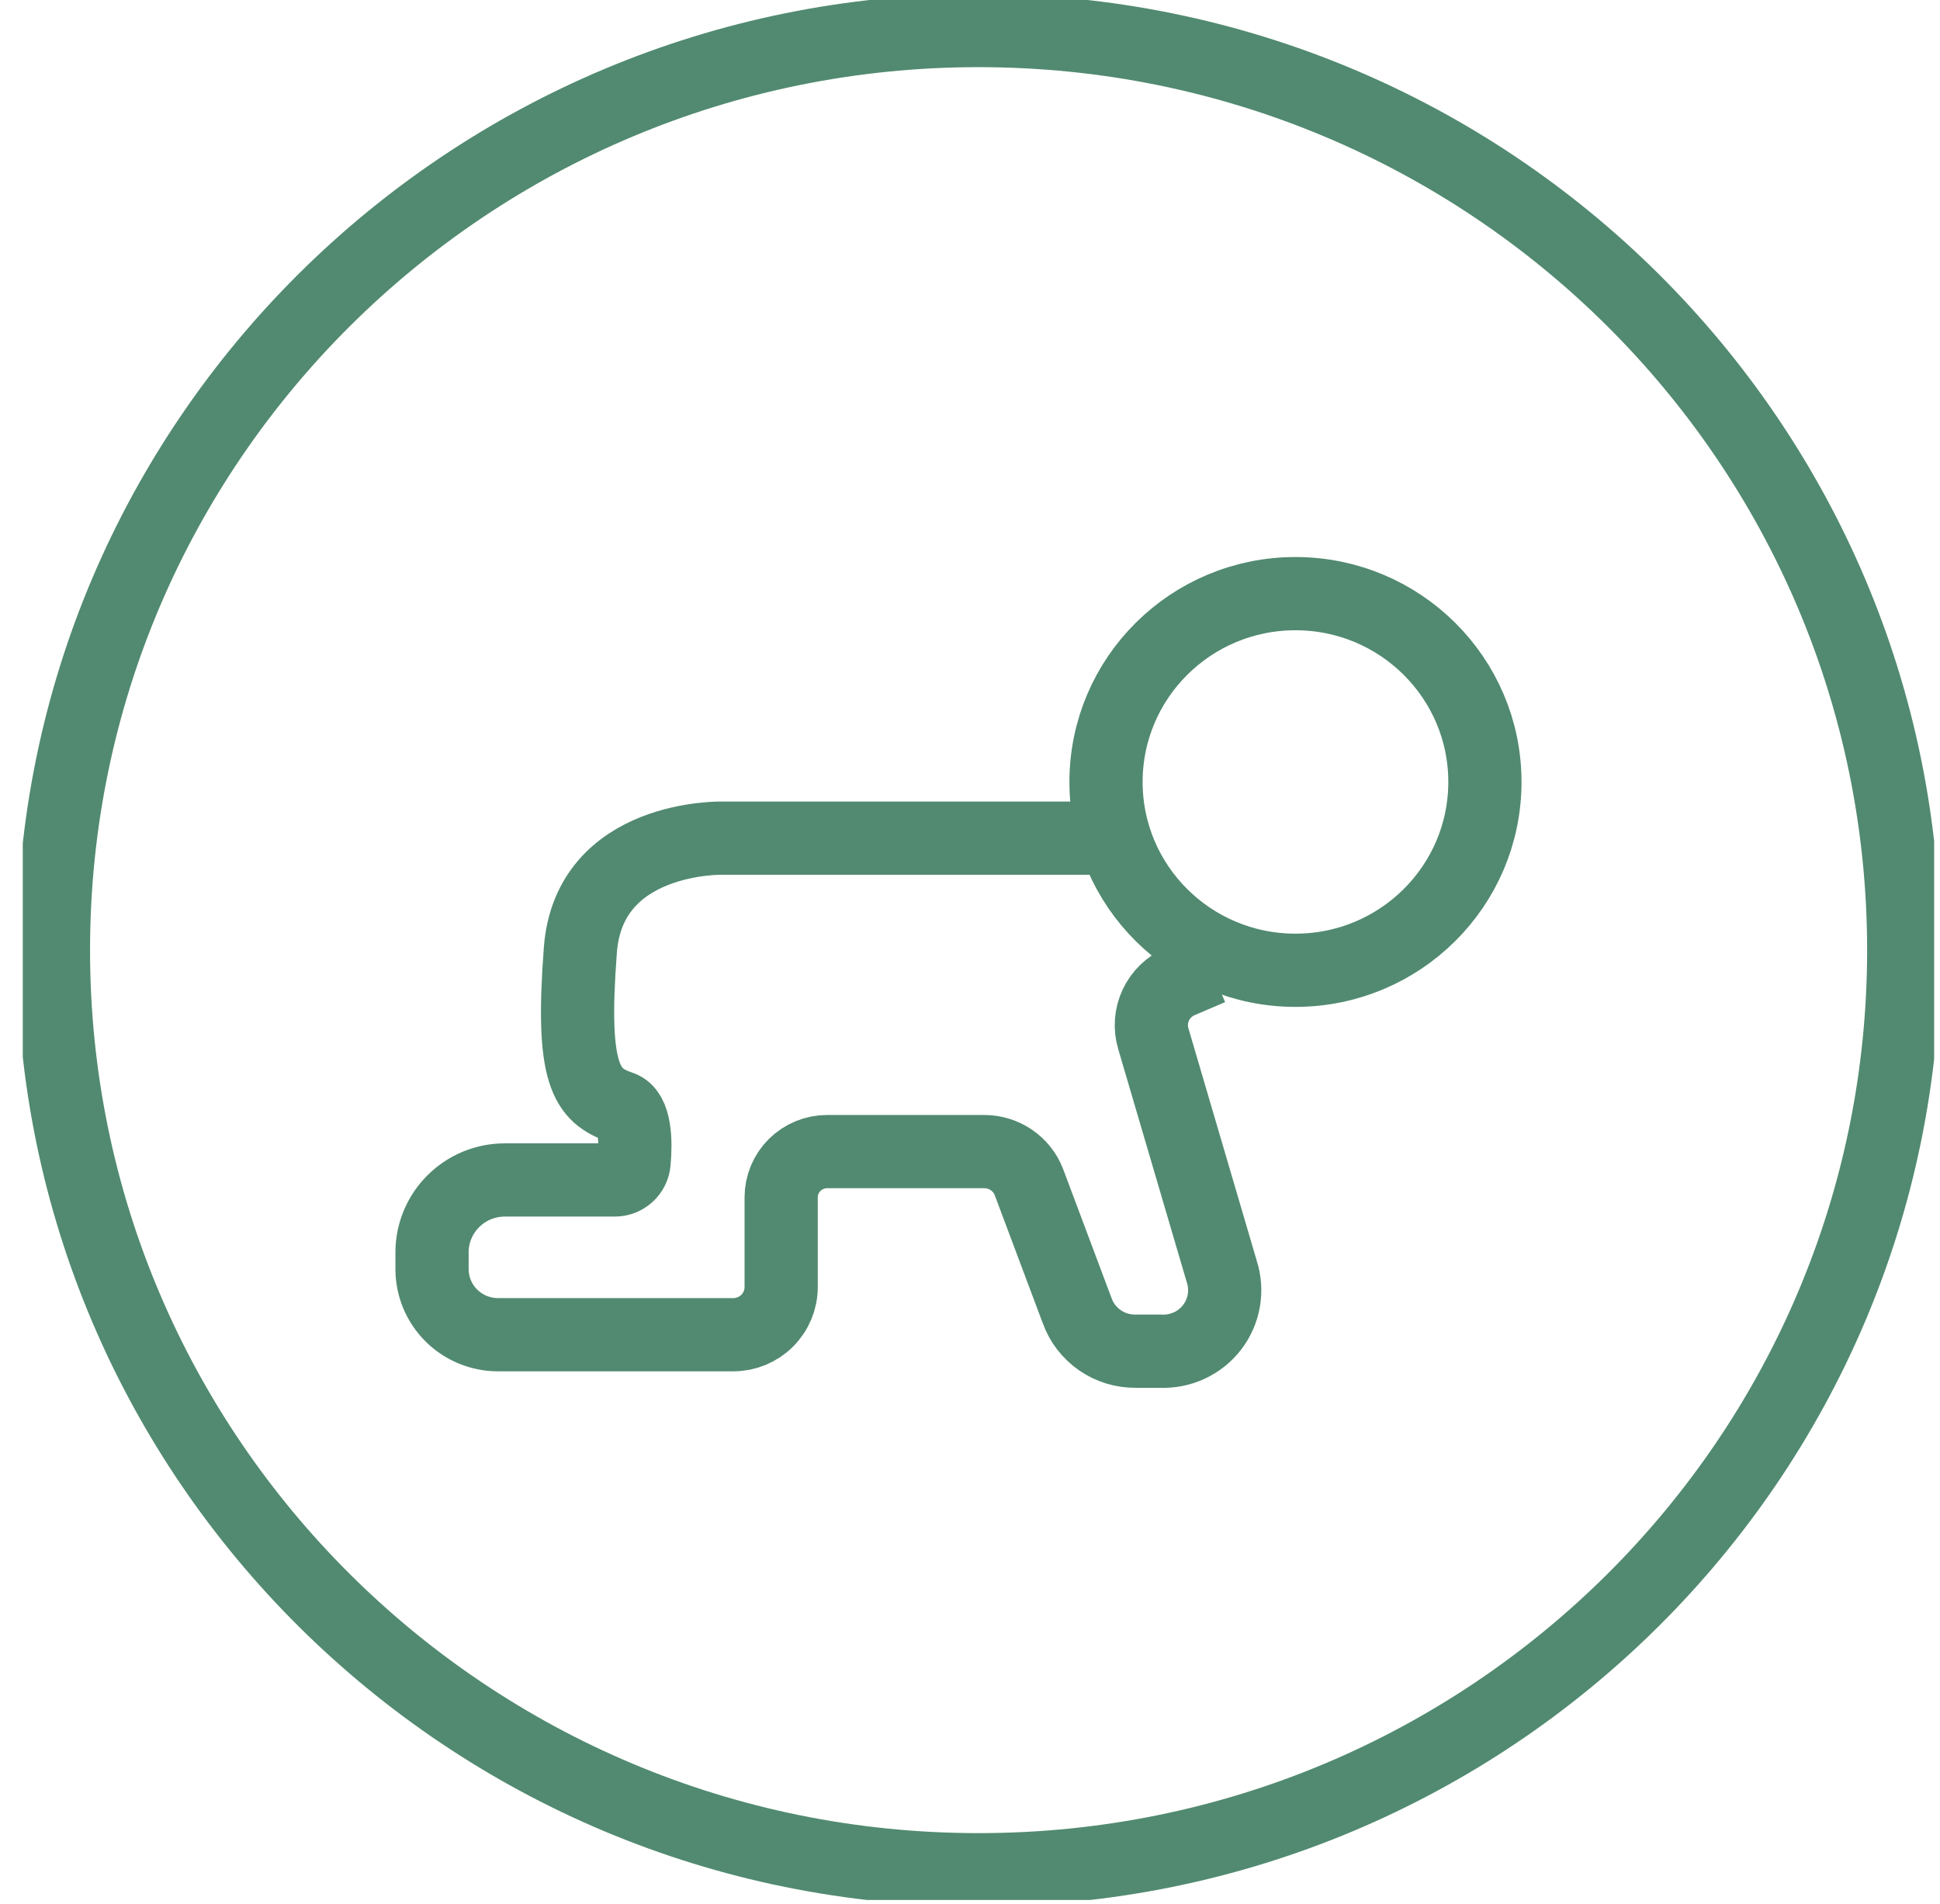
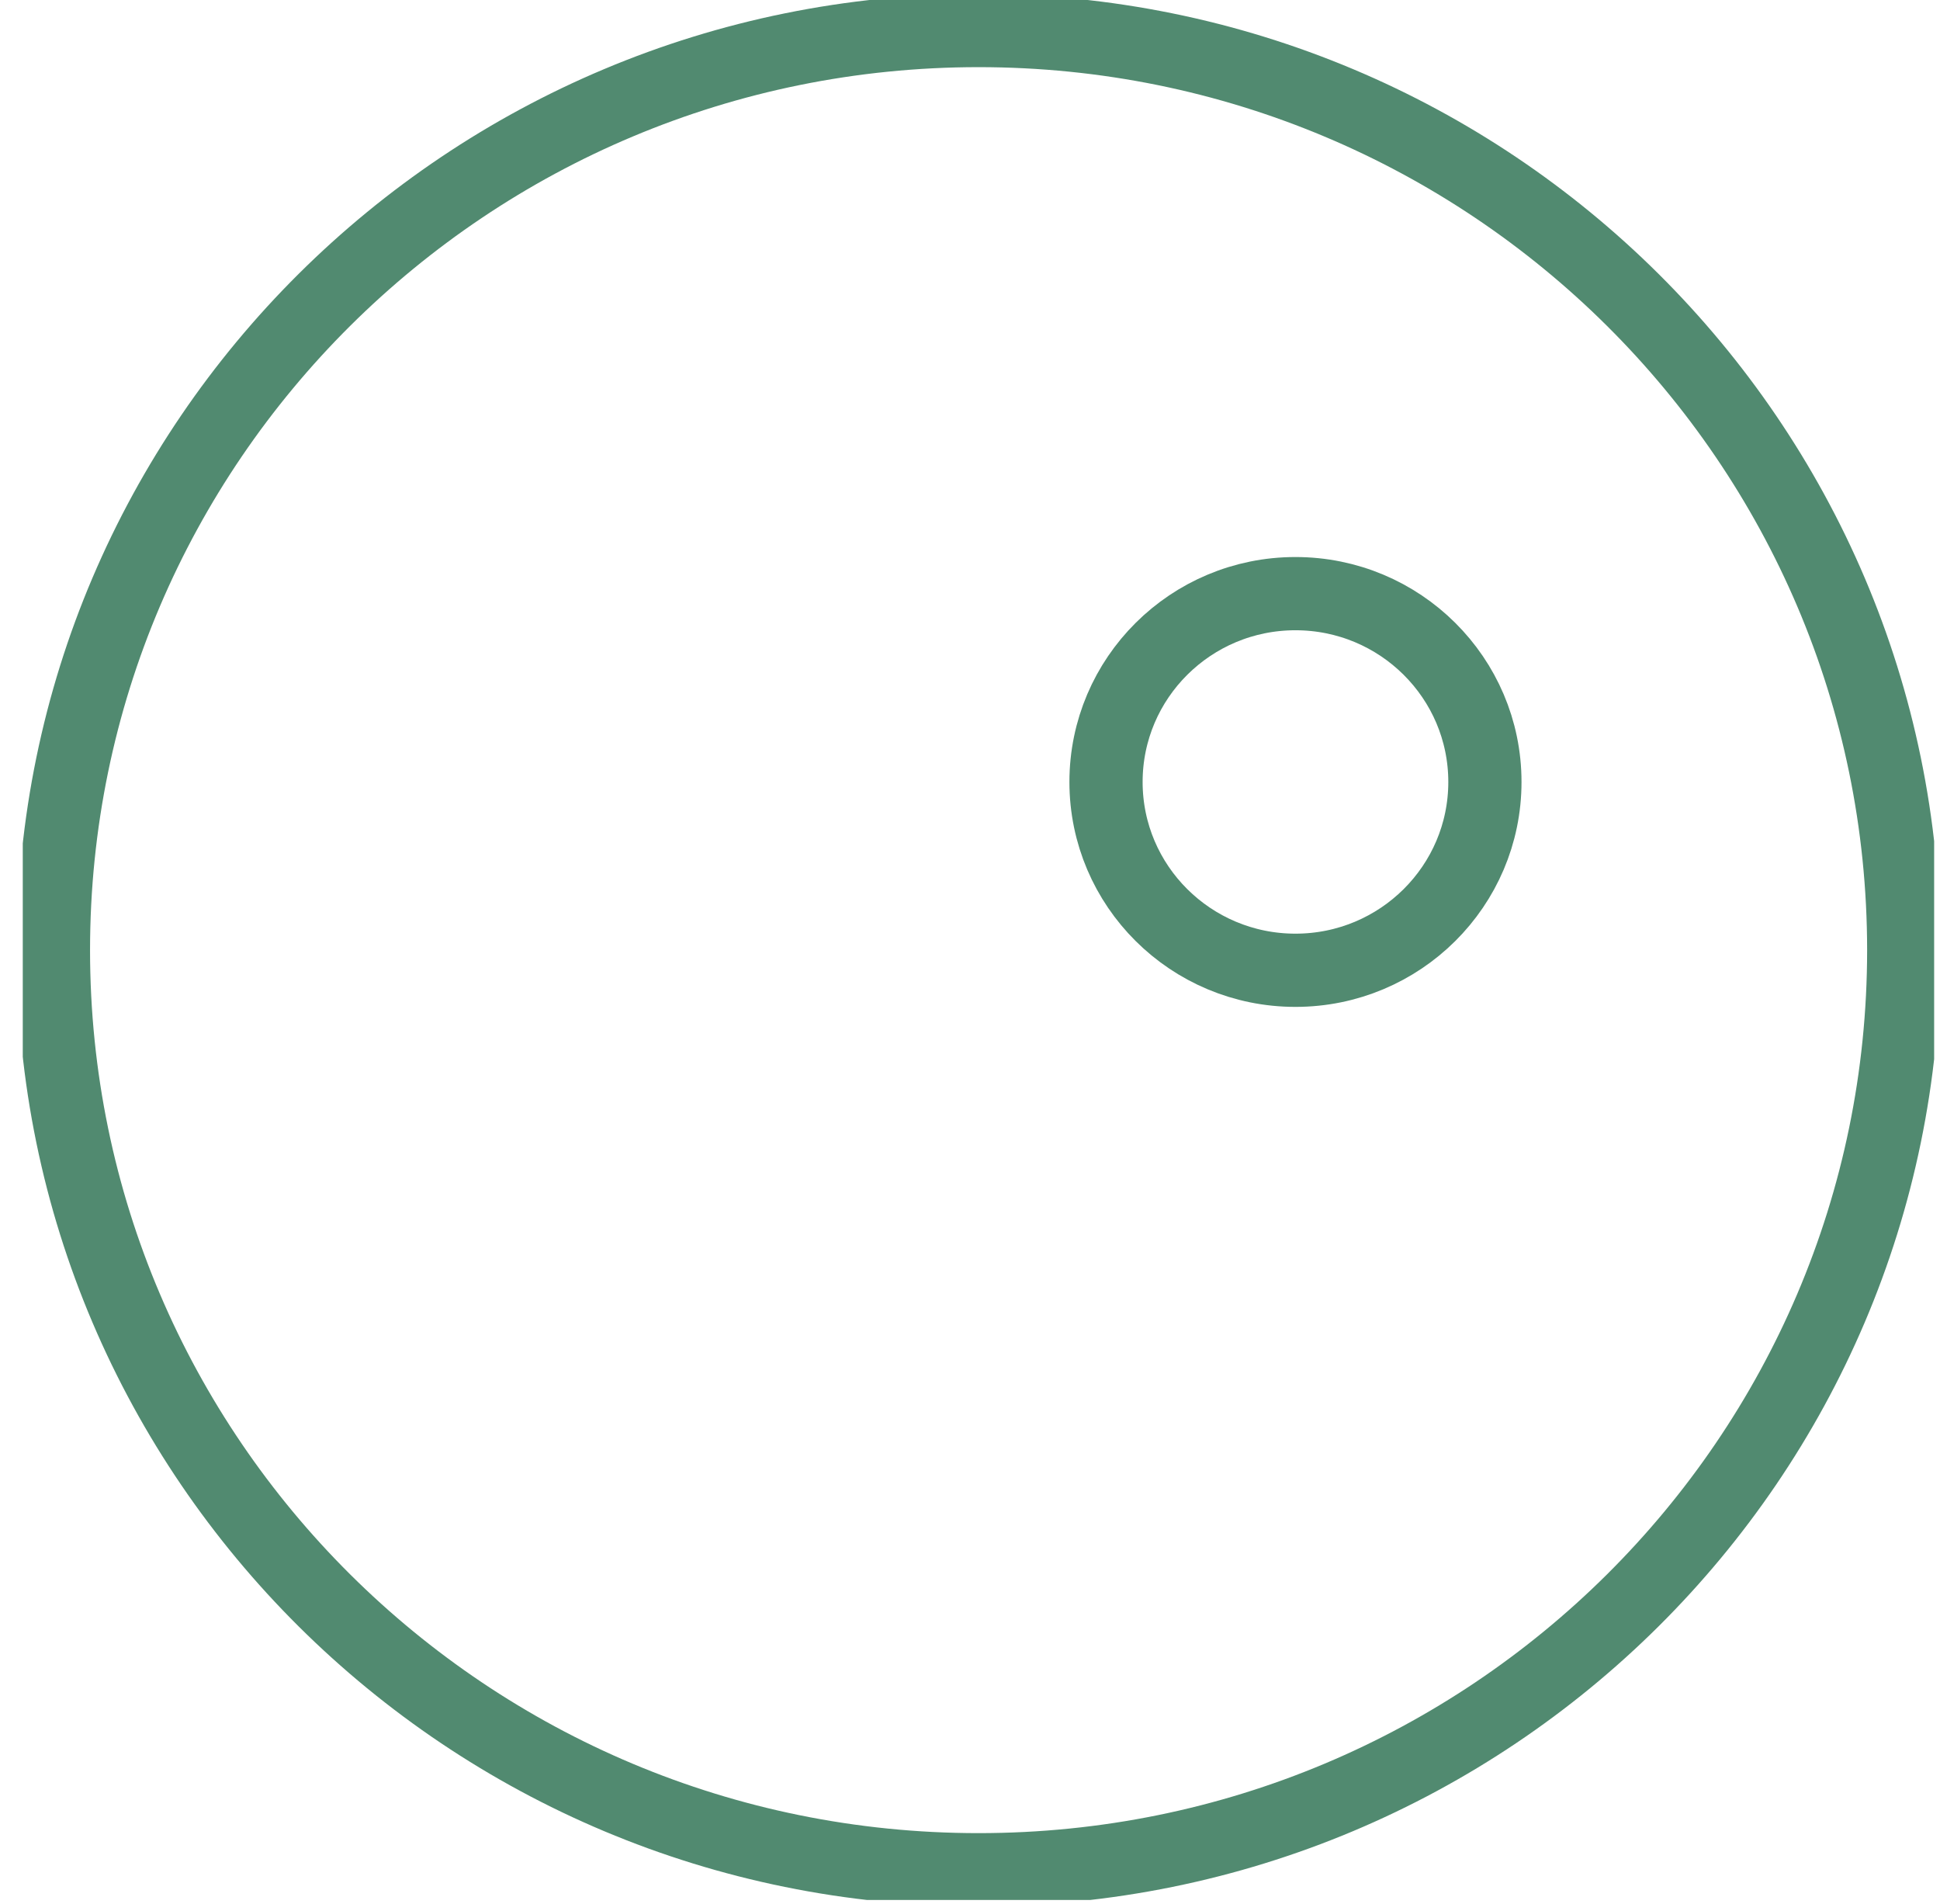
<svg xmlns="http://www.w3.org/2000/svg" width="53" height="52" viewBox="0 0 53 52" fill="none">
  <g clip-path="url(#clip0_144_8742)">
    <path d="M26.735 51.068C40.693 51.068 52.009 39.823 52.009 25.951C52.009 12.079 40.693 0.834 26.735 0.834C12.776 0.834 1.46 12.079 1.46 25.951C1.46 39.823 12.776 51.068 26.735 51.068Z" stroke="#518A70" stroke-width="2" stroke-miterlimit="10" />
    <path d="M35.391 26.501C38.25 26.501 40.567 24.198 40.567 21.358C40.567 18.517 38.25 16.214 35.391 16.214C32.533 16.214 30.216 18.517 30.216 21.358C30.216 24.198 32.533 26.501 35.391 26.501Z" stroke="#518A70" stroke-width="2" stroke-miterlimit="10" />
-     <path d="M30.216 22.892H19.73C19.73 22.892 16.09 22.808 15.855 25.951C15.595 29.352 16.014 29.927 16.954 30.244C17.365 30.378 17.373 31.195 17.323 31.745C17.312 31.877 17.252 32 17.154 32.089C17.056 32.179 16.927 32.229 16.794 32.228H13.791C13.264 32.228 12.758 32.436 12.386 32.807C12.013 33.177 11.803 33.68 11.803 34.204V34.662C11.803 35.138 11.993 35.594 12.331 35.93C12.67 36.266 13.128 36.455 13.607 36.455H20.032C20.379 36.455 20.712 36.318 20.957 36.074C21.203 35.83 21.341 35.499 21.341 35.154V32.703C21.341 32.372 21.473 32.054 21.709 31.819C21.945 31.585 22.265 31.453 22.599 31.453H26.877C27.144 31.451 27.404 31.529 27.625 31.678C27.845 31.827 28.015 32.039 28.11 32.287L29.427 35.796C29.544 36.124 29.762 36.407 30.049 36.606C30.337 36.805 30.679 36.909 31.029 36.905H31.7C31.971 36.918 32.241 36.865 32.487 36.752C32.733 36.639 32.948 36.468 33.113 36.254C33.278 36.04 33.388 35.789 33.434 35.524C33.48 35.258 33.461 34.986 33.378 34.729L31.508 28.369C31.417 28.065 31.442 27.739 31.576 27.452C31.71 27.165 31.946 26.937 32.237 26.81L33.076 26.451" stroke="#518A70" stroke-width="2" stroke-miterlimit="10" />
  </g>
  <defs>
    <clipPath id="clip0_144_8742">
      <rect width="52.218" height="51.894" fill="white" transform="translate(0.622)" />
    </clipPath>
  </defs>
</svg>